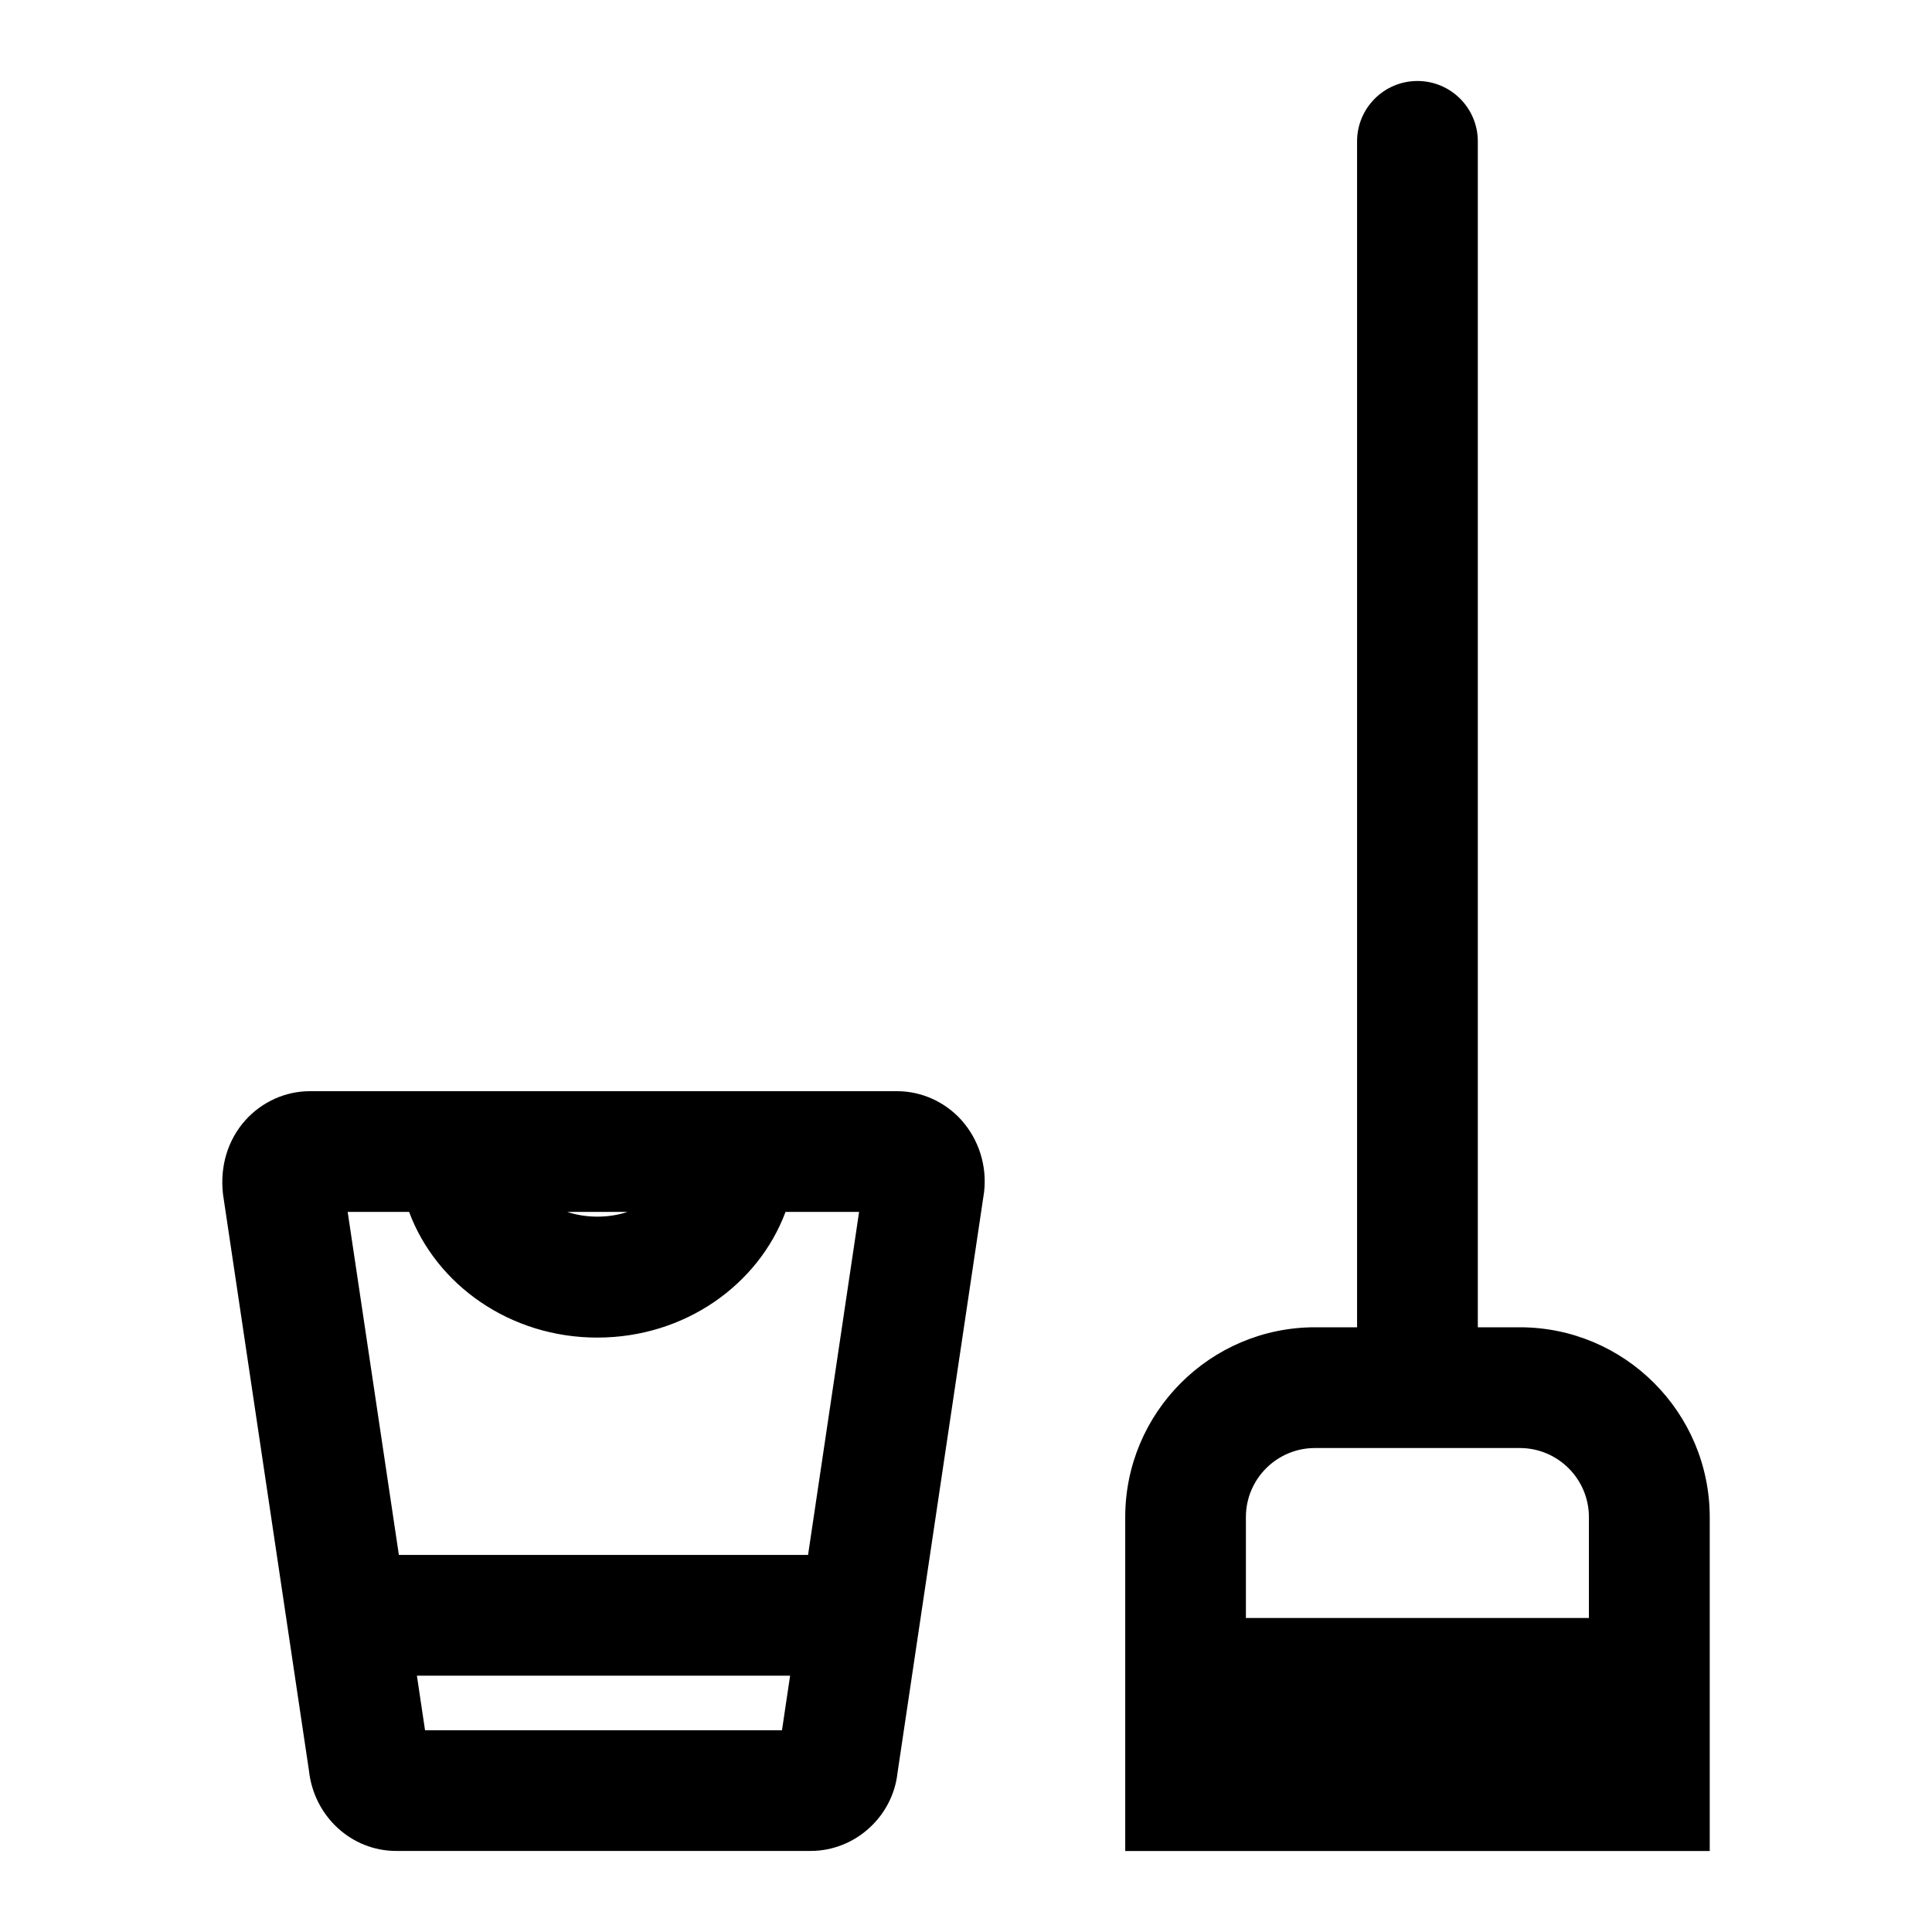
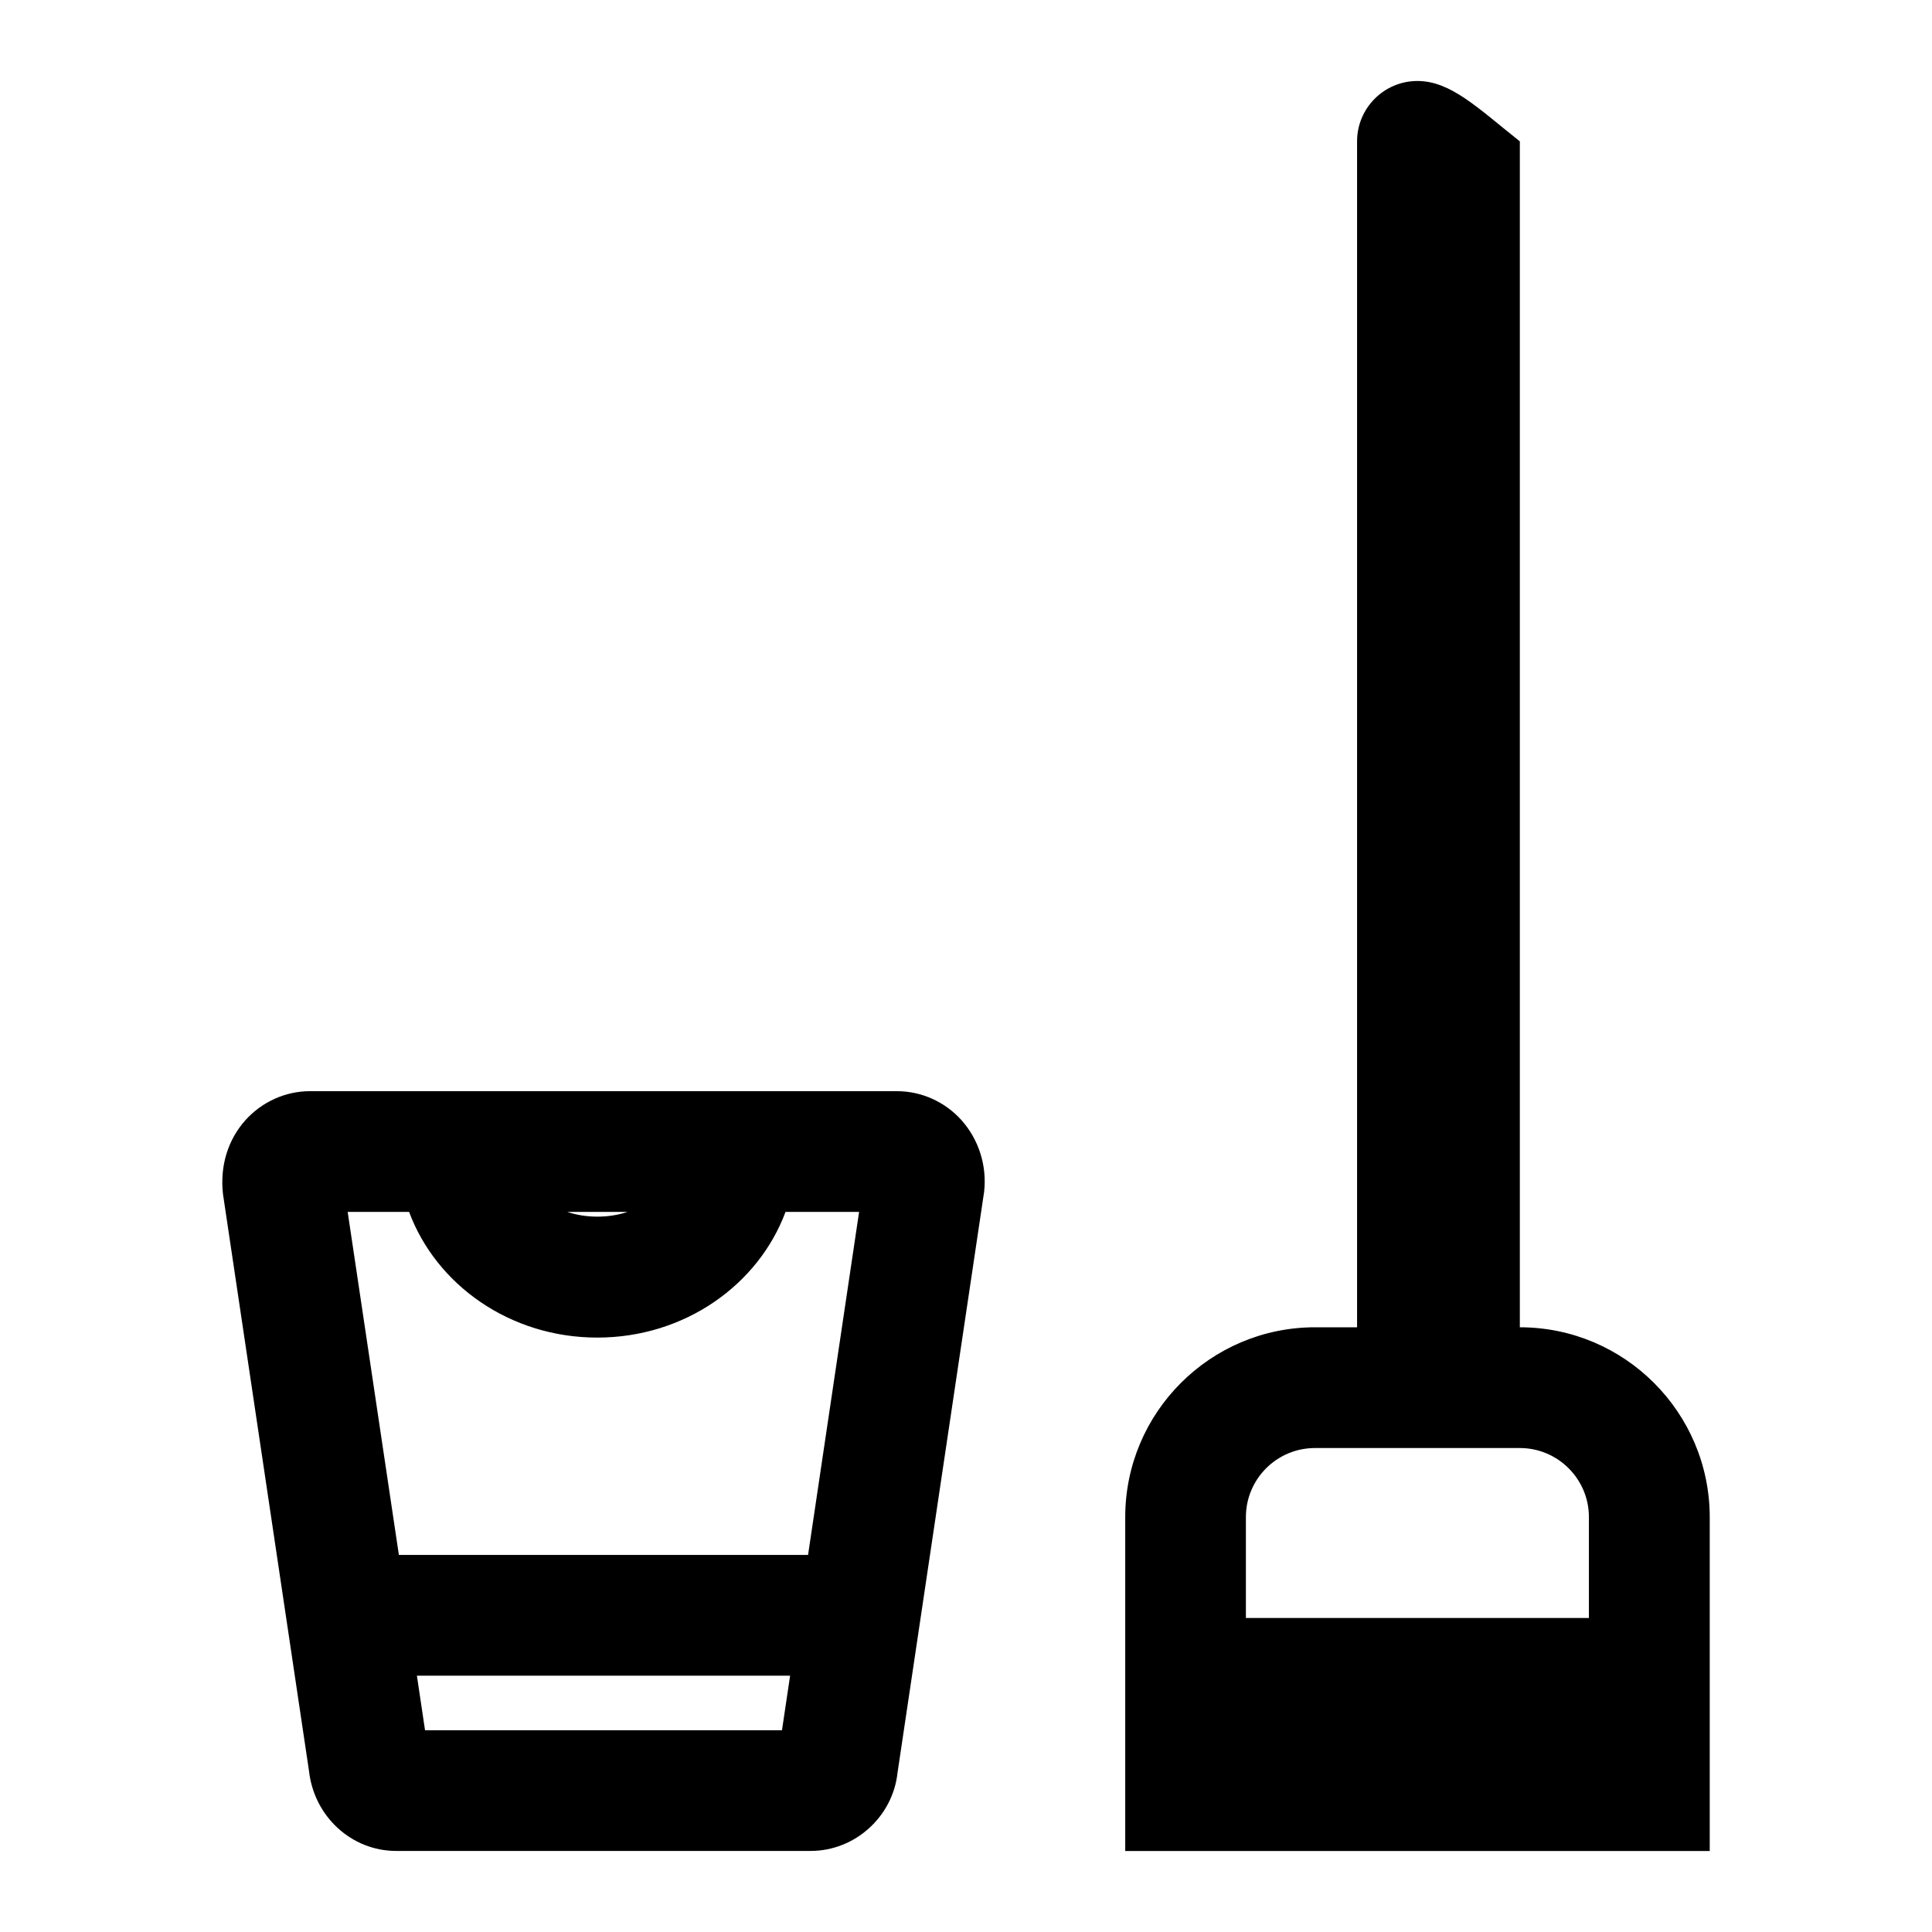
<svg xmlns="http://www.w3.org/2000/svg" width="24" height="24" viewBox="0 0 24 24" fill="none">
-   <path d="M11.143 13.555H9.905H4.937H3.85C3.546 13.555 3.254 13.687 3.048 13.916C2.833 14.157 2.73 14.481 2.77 14.834L3.838 21.996C3.9 22.564 4.366 22.993 4.921 22.993H10.069C10.625 22.993 11.09 22.564 11.149 22.024L12.225 14.806C12.262 14.481 12.159 14.157 11.944 13.915C11.739 13.687 11.447 13.555 11.143 13.555ZM7.794 15.055C7.564 15.133 7.278 15.133 7.048 15.055H7.794ZM9.714 21.494H5.28L5.179 20.816H9.815L9.714 21.494ZM10.038 19.316H4.955L4.319 15.055H5.082C5.419 15.96 6.334 16.616 7.42 16.616C8.506 16.616 9.421 15.96 9.758 15.055H10.672L10.038 19.316ZM18.88 16.488H18.358V1.756C18.358 1.342 18.022 1.006 17.608 1.006C17.194 1.006 16.858 1.342 16.858 1.756V16.488H16.336C15.036 16.488 13.978 17.546 13.978 18.846V20.099V22.994H21.239V20.099V18.846C21.238 17.546 20.181 16.488 18.88 16.488ZM19.738 20.099H15.477V18.846C15.477 18.372 15.862 17.988 16.335 17.988H18.88C19.353 17.988 19.738 18.373 19.738 18.846V20.099Z" fill="black" />
+   <path d="M11.143 13.555H9.905H4.937H3.85C3.546 13.555 3.254 13.687 3.048 13.916C2.833 14.157 2.73 14.481 2.77 14.834L3.838 21.996C3.9 22.564 4.366 22.993 4.921 22.993H10.069C10.625 22.993 11.09 22.564 11.149 22.024L12.225 14.806C12.262 14.481 12.159 14.157 11.944 13.915C11.739 13.687 11.447 13.555 11.143 13.555ZM7.794 15.055C7.564 15.133 7.278 15.133 7.048 15.055H7.794ZM9.714 21.494H5.28L5.179 20.816H9.815L9.714 21.494ZM10.038 19.316H4.955L4.319 15.055H5.082C5.419 15.96 6.334 16.616 7.42 16.616C8.506 16.616 9.421 15.96 9.758 15.055H10.672L10.038 19.316ZM18.88 16.488V1.756C18.358 1.342 18.022 1.006 17.608 1.006C17.194 1.006 16.858 1.342 16.858 1.756V16.488H16.336C15.036 16.488 13.978 17.546 13.978 18.846V20.099V22.994H21.239V20.099V18.846C21.238 17.546 20.181 16.488 18.88 16.488ZM19.738 20.099H15.477V18.846C15.477 18.372 15.862 17.988 16.335 17.988H18.88C19.353 17.988 19.738 18.373 19.738 18.846V20.099Z" fill="black" />
</svg>